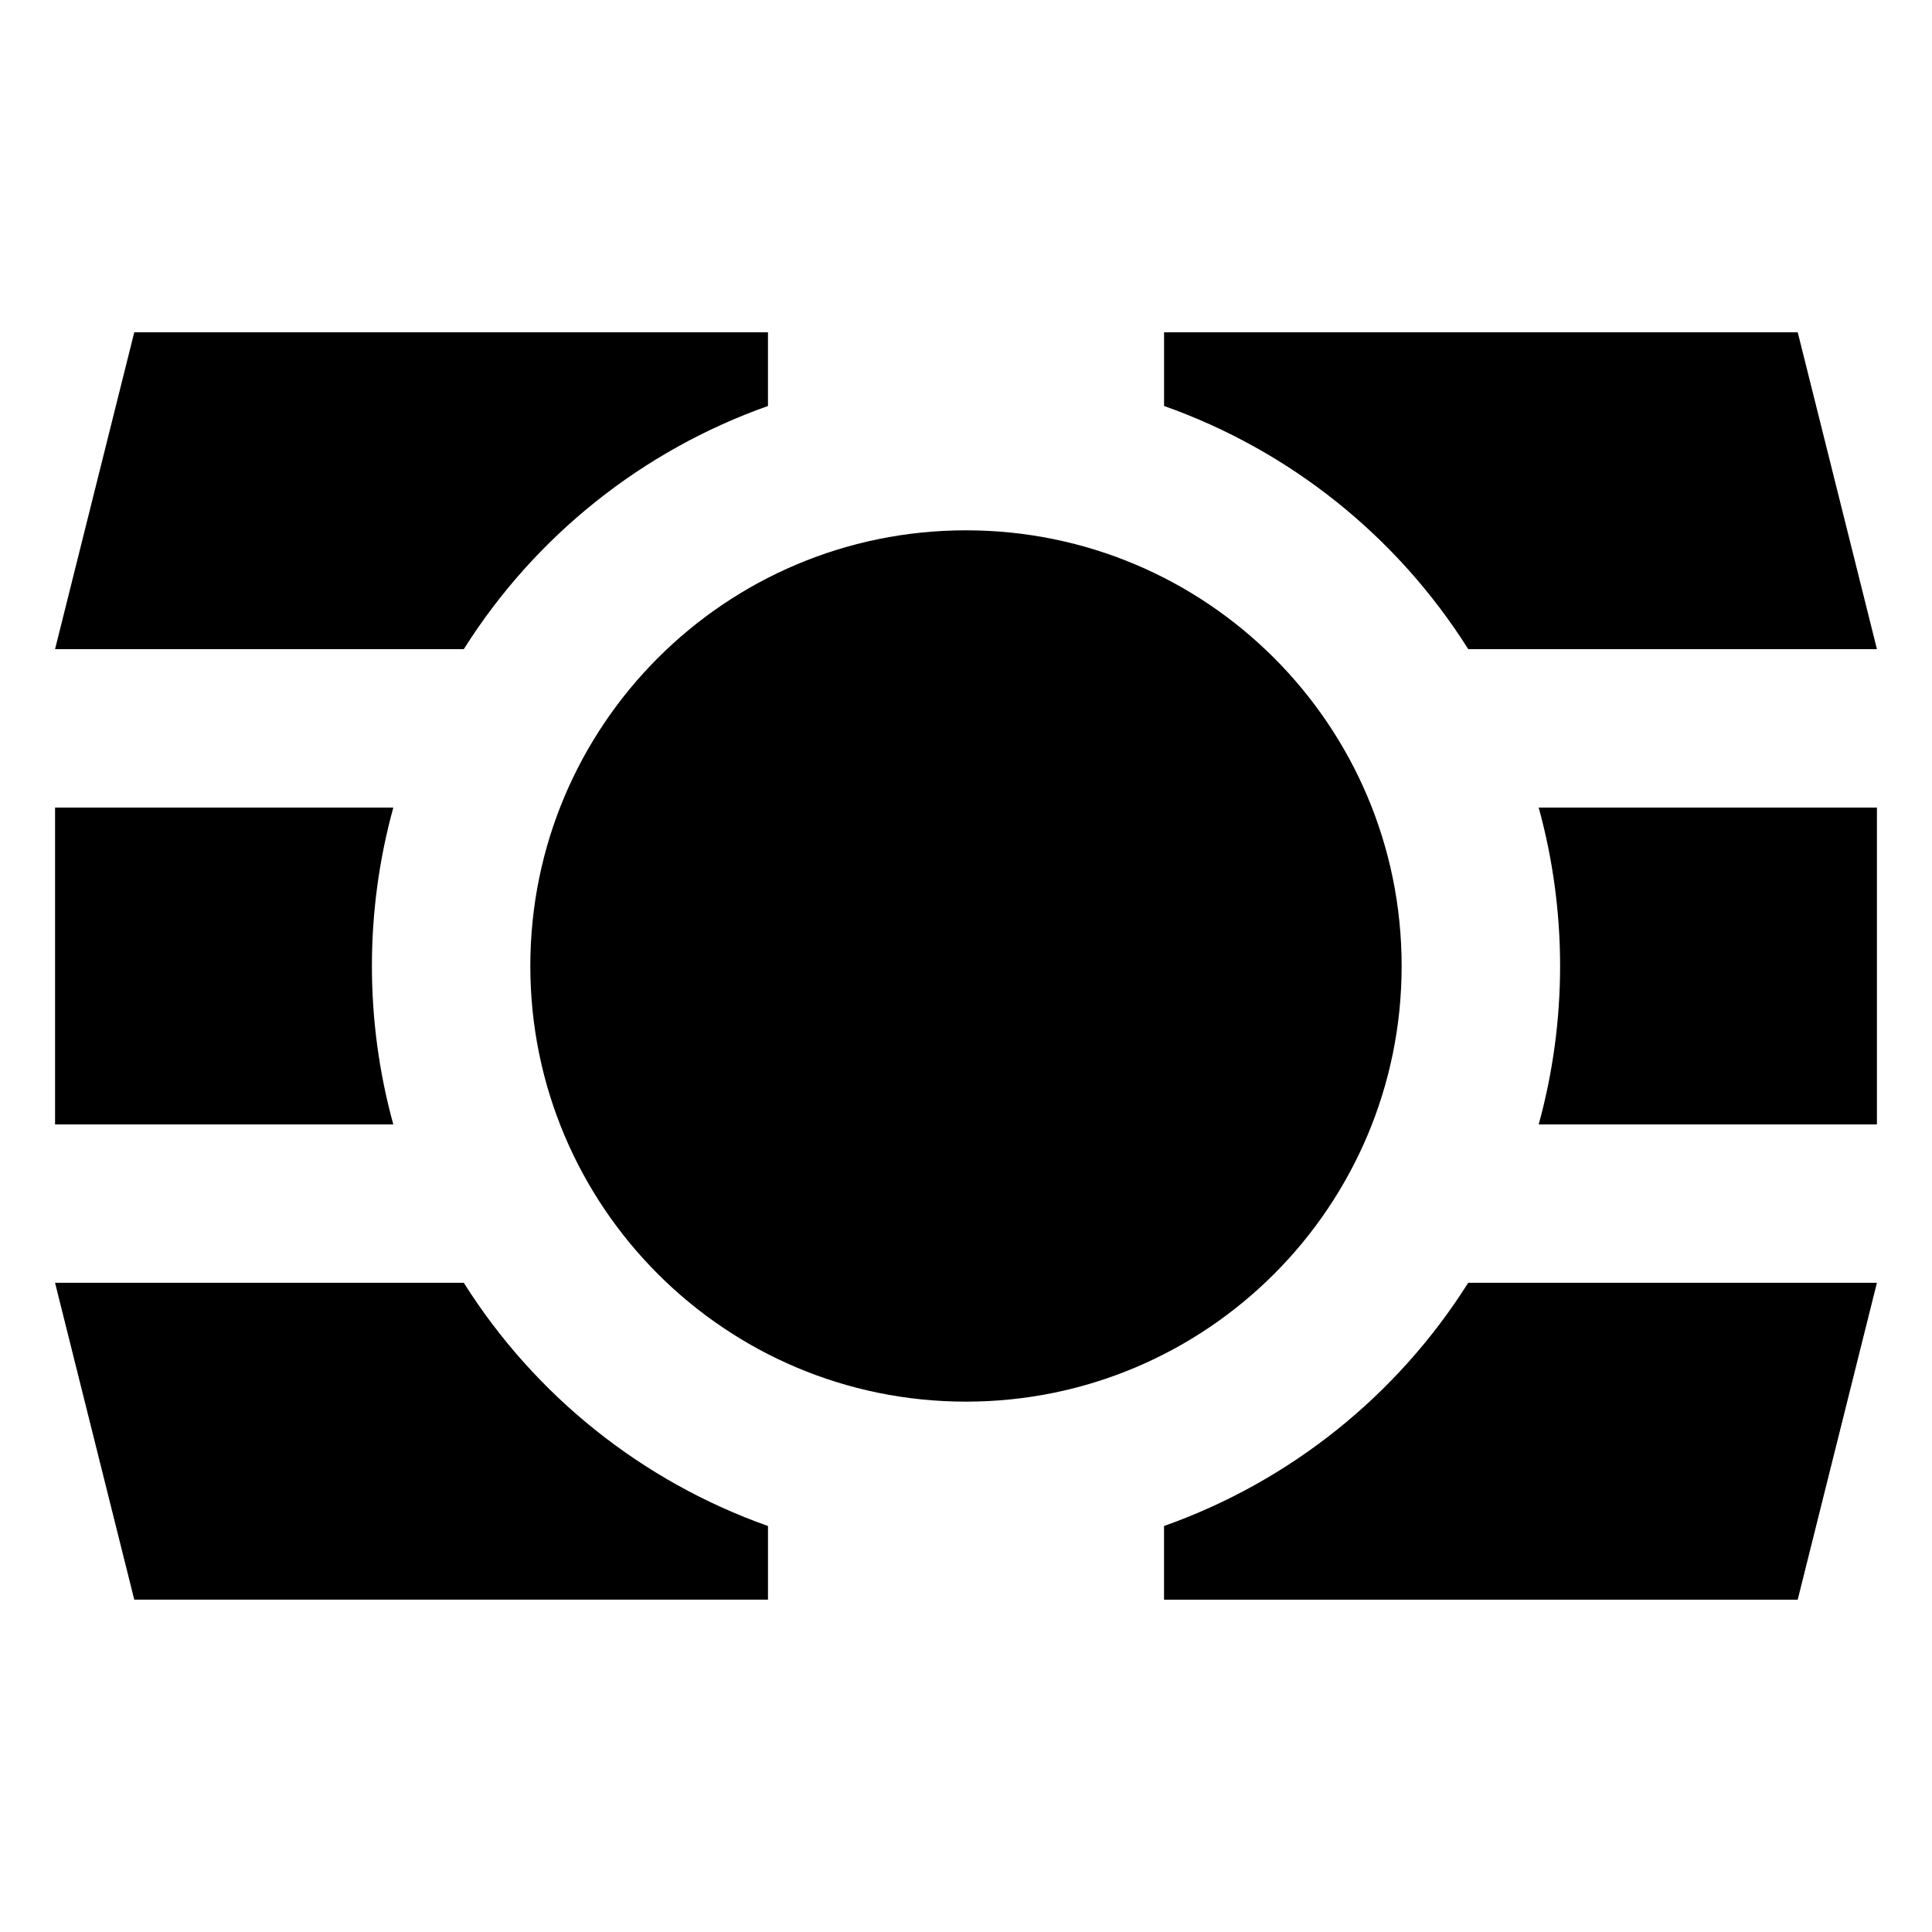
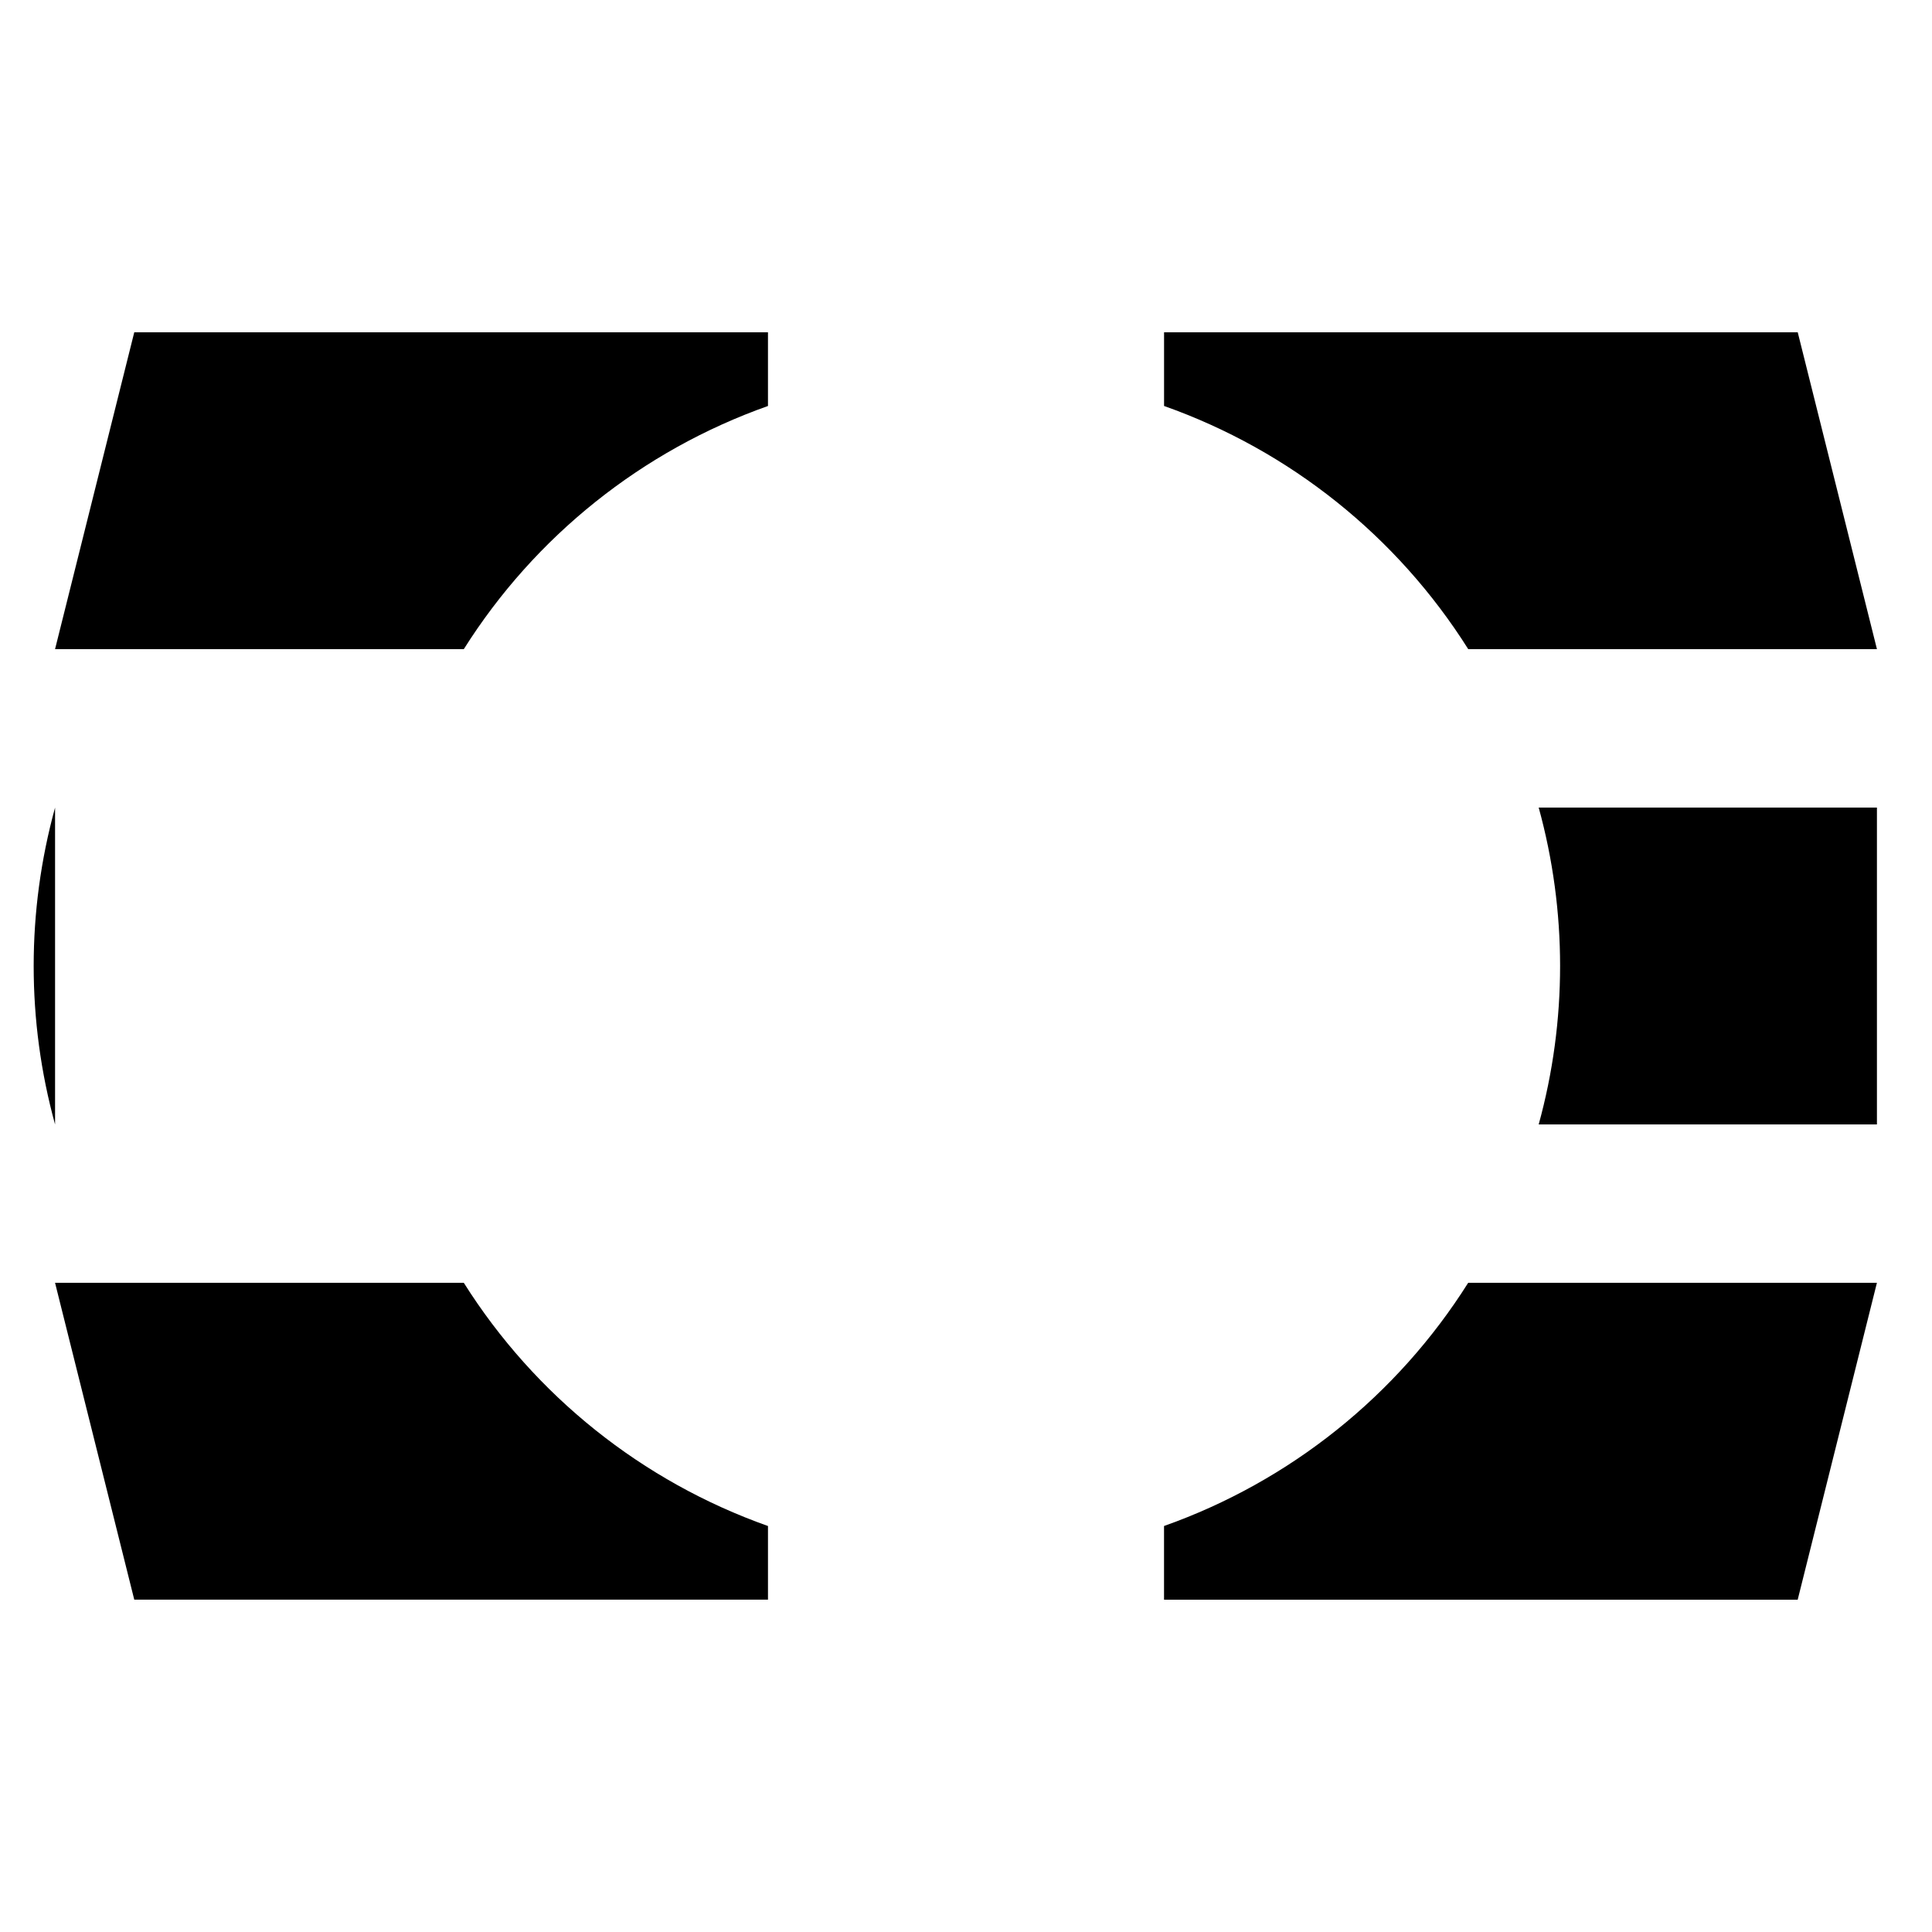
<svg xmlns="http://www.w3.org/2000/svg" fill="#000000" width="800px" height="800px" version="1.1" viewBox="144 144 512 512">
  <g>
-     <path d="m515.45 400c0 63.762-51.691 115.45-115.45 115.45-63.766 0-115.46-51.691-115.46-115.45 0-63.766 51.691-115.46 115.46-115.46 63.762 0 115.45 51.691 115.45 115.46" />
    <path d="m347.52 251.59v-19.523h-167.94l-20.992 83.969h108.32c18.863-29.93 47.262-52.633 80.609-64.445z" />
-     <path d="m248.23 358.02h-89.637v83.969h89.637c-7.559-27.48-7.559-56.492 0-83.969z" />
+     <path d="m248.23 358.02h-89.637v83.969c-7.559-27.48-7.559-56.492 0-83.969z" />
    <path d="m266.91 483.96h-108.32l20.992 83.969h167.94v-19.52c-33.348-11.816-61.746-34.52-80.609-64.449z" />
    <path d="m533.09 316.03h108.32l-20.992-83.969h-167.93v19.523c33.344 11.812 61.742 34.516 80.609 64.445z" />
    <path d="m551.77 441.98h89.637v-83.969h-89.637c7.562 27.477 7.562 56.488 0 83.969z" />
    <path d="m452.48 548.41v19.52h167.93l20.992-83.969h-108.32c-18.867 29.93-47.266 52.633-80.609 64.449z" />
  </g>
</svg>